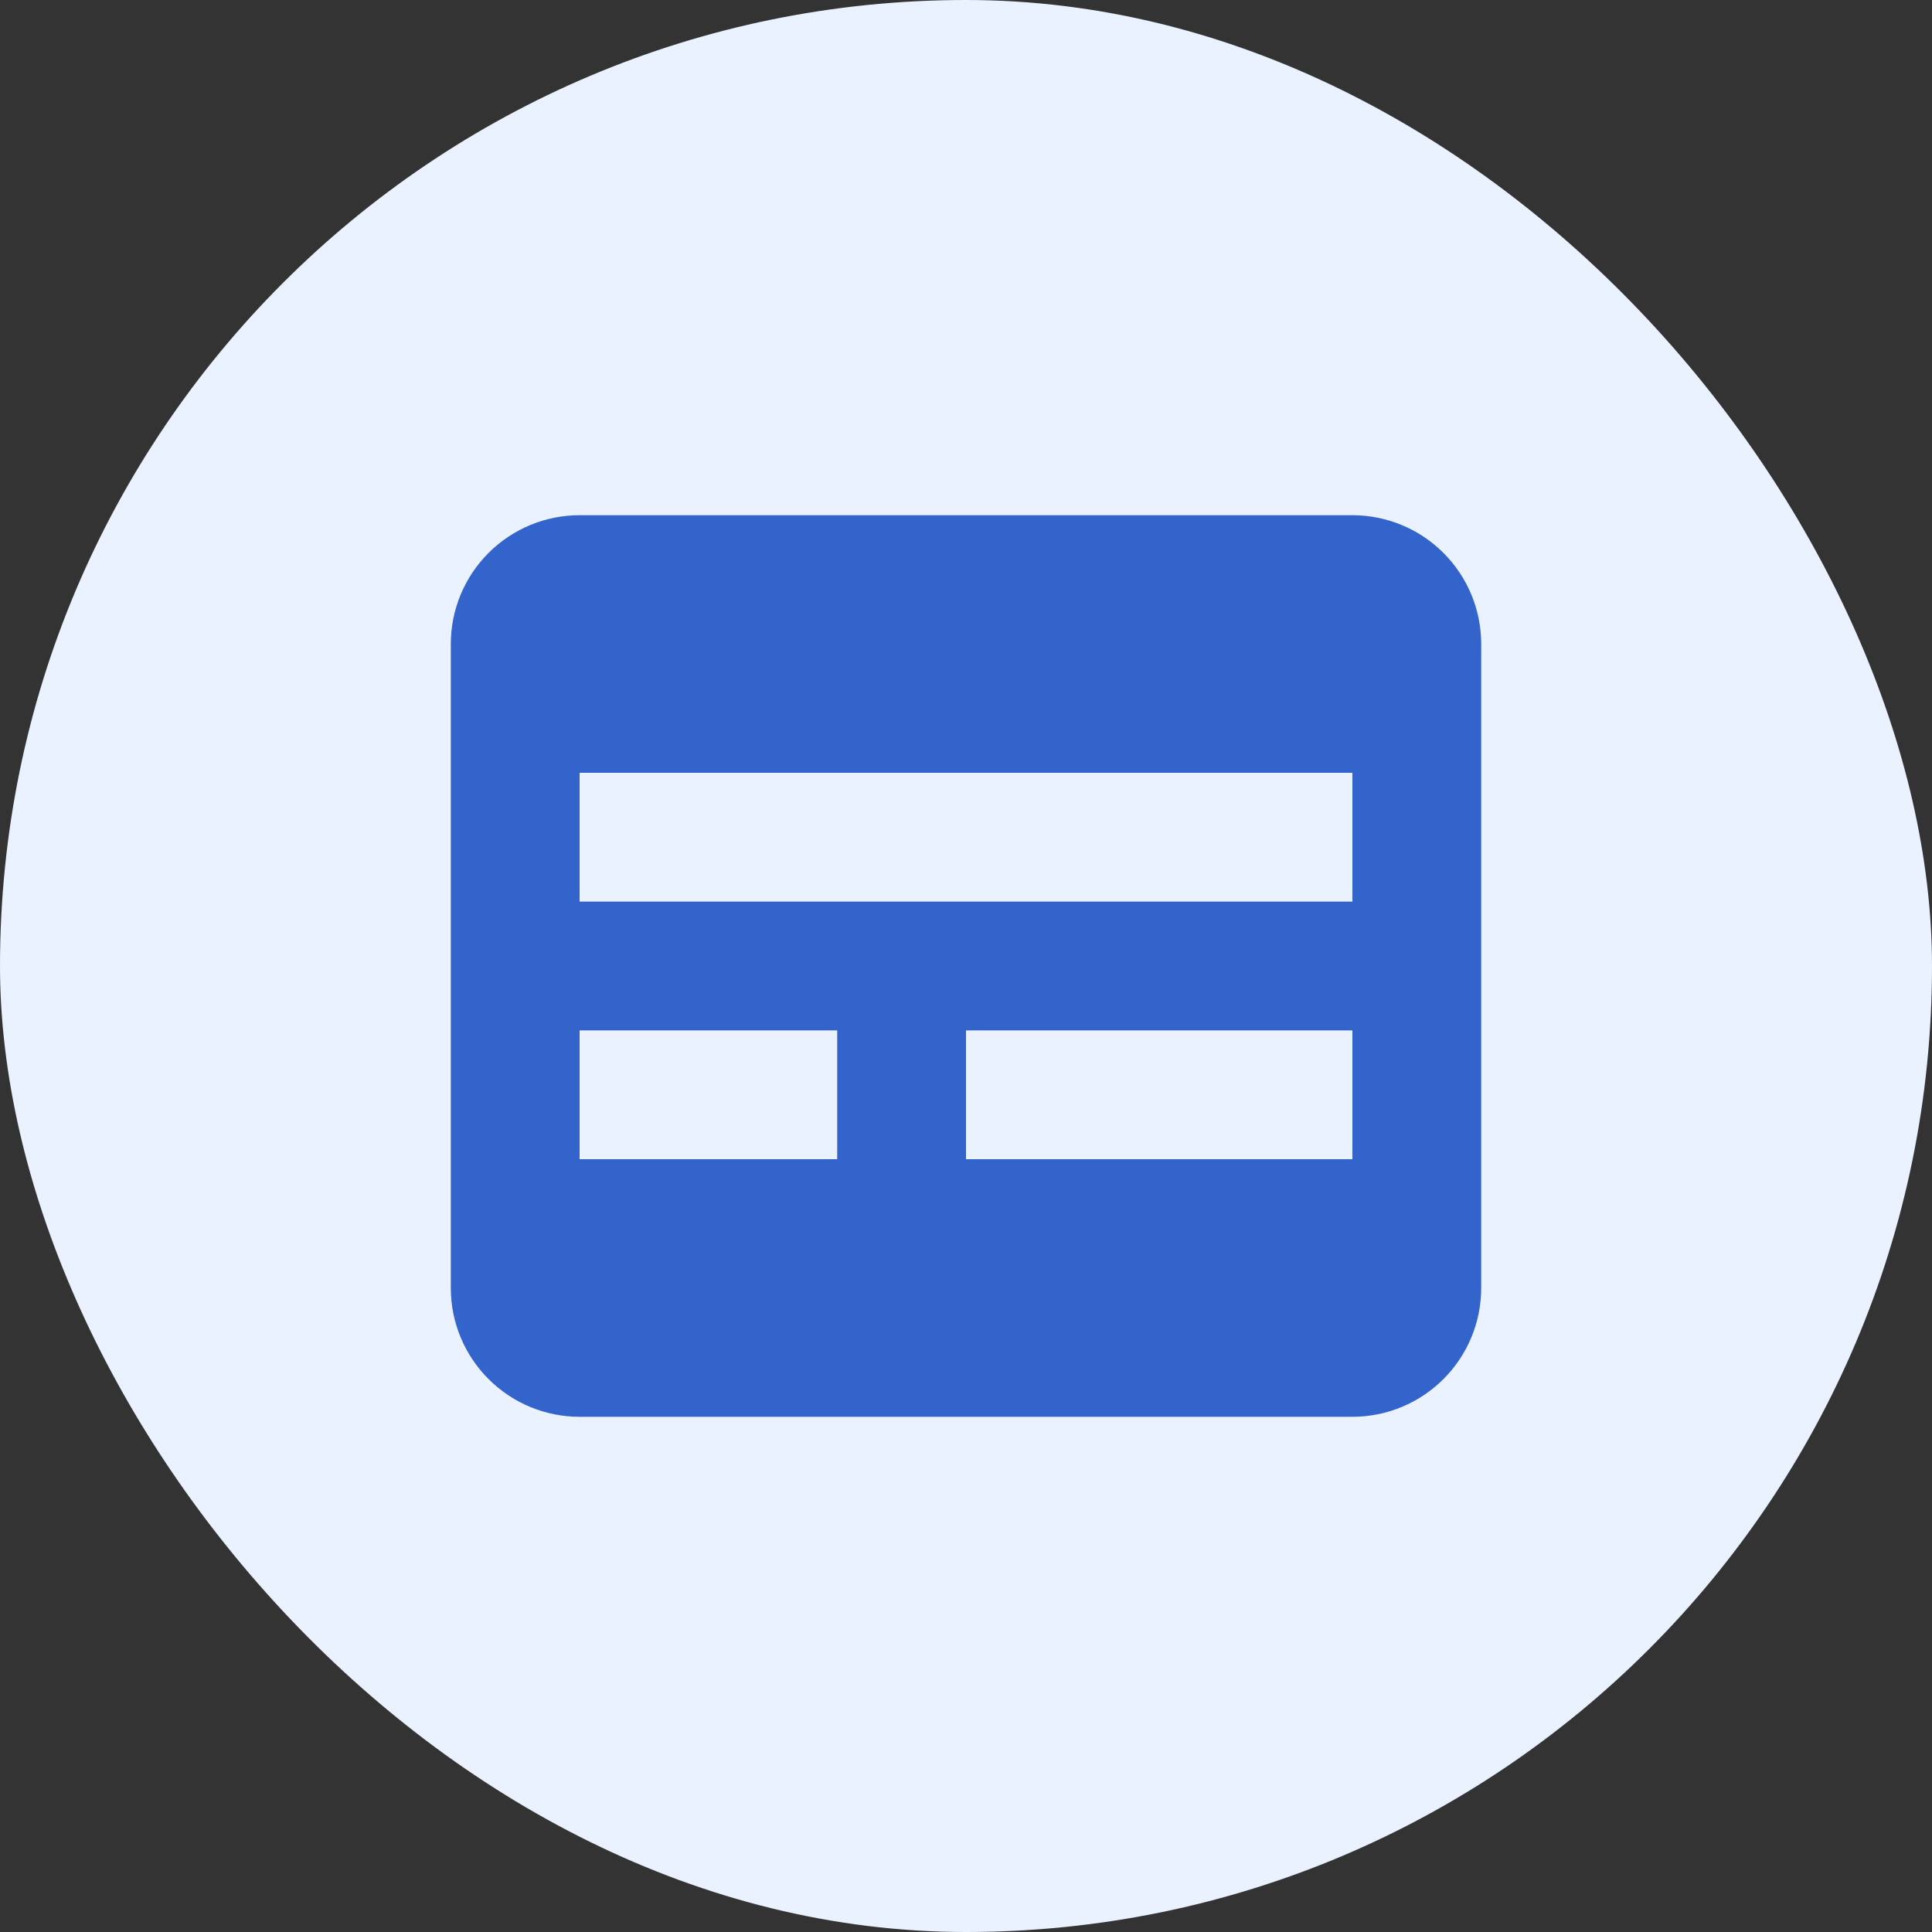
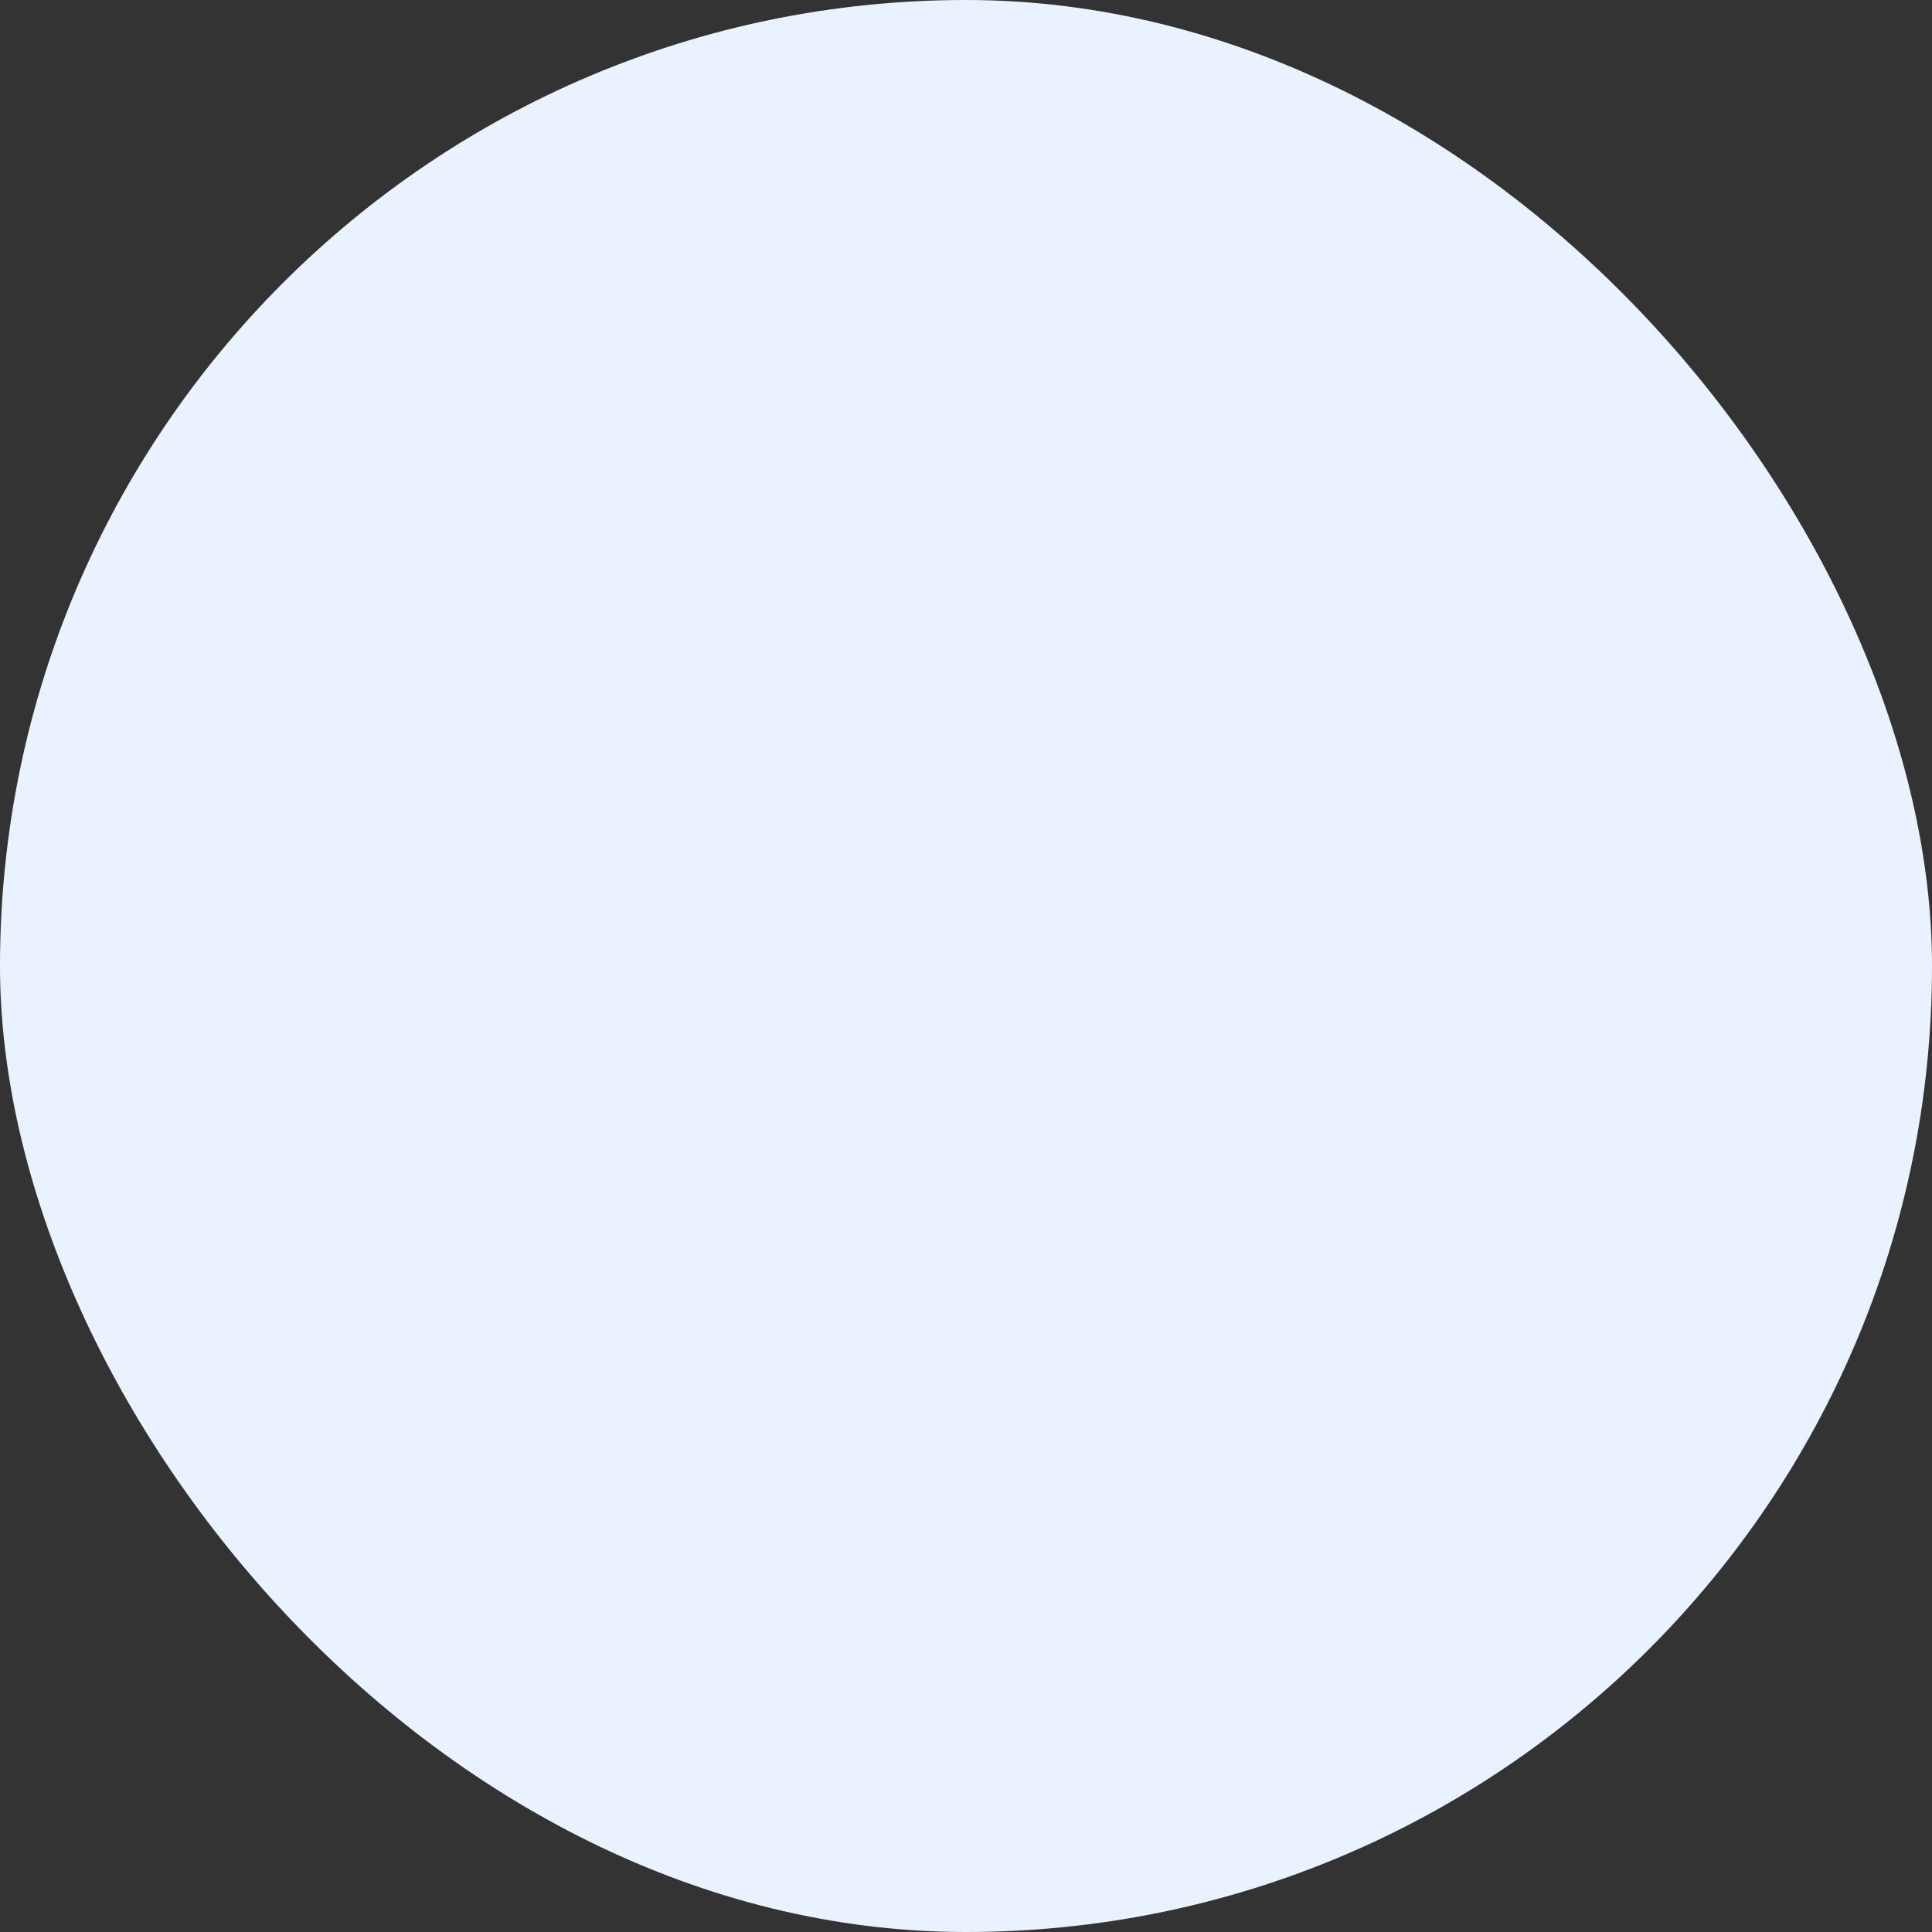
<svg xmlns="http://www.w3.org/2000/svg" width="60" height="60" viewBox="0 0 60 60" fill="none">
  <rect x="0" y="0" width="60" height="60" fill="#333333" stroke="none" />
  <rect width="60" height="60" rx="30" fill="#EBF2FF" />
-   <path d="M14 20C14 18.939 14.421 17.922 15.172 17.172C15.922 16.421 16.939 16 18 16H42C43.061 16 44.078 16.421 44.828 17.172C45.579 17.922 46 18.939 46 20V40C46 41.061 45.579 42.078 44.828 42.828C44.078 43.579 43.061 44 42 44H18C16.939 44 15.922 43.579 15.172 42.828C14.421 42.078 14 41.061 14 40V20ZM18 24V28H42V24H18ZM18 32V36H26V32H18ZM30 32V36H42V32H30Z" fill="#3264cc" />
</svg>